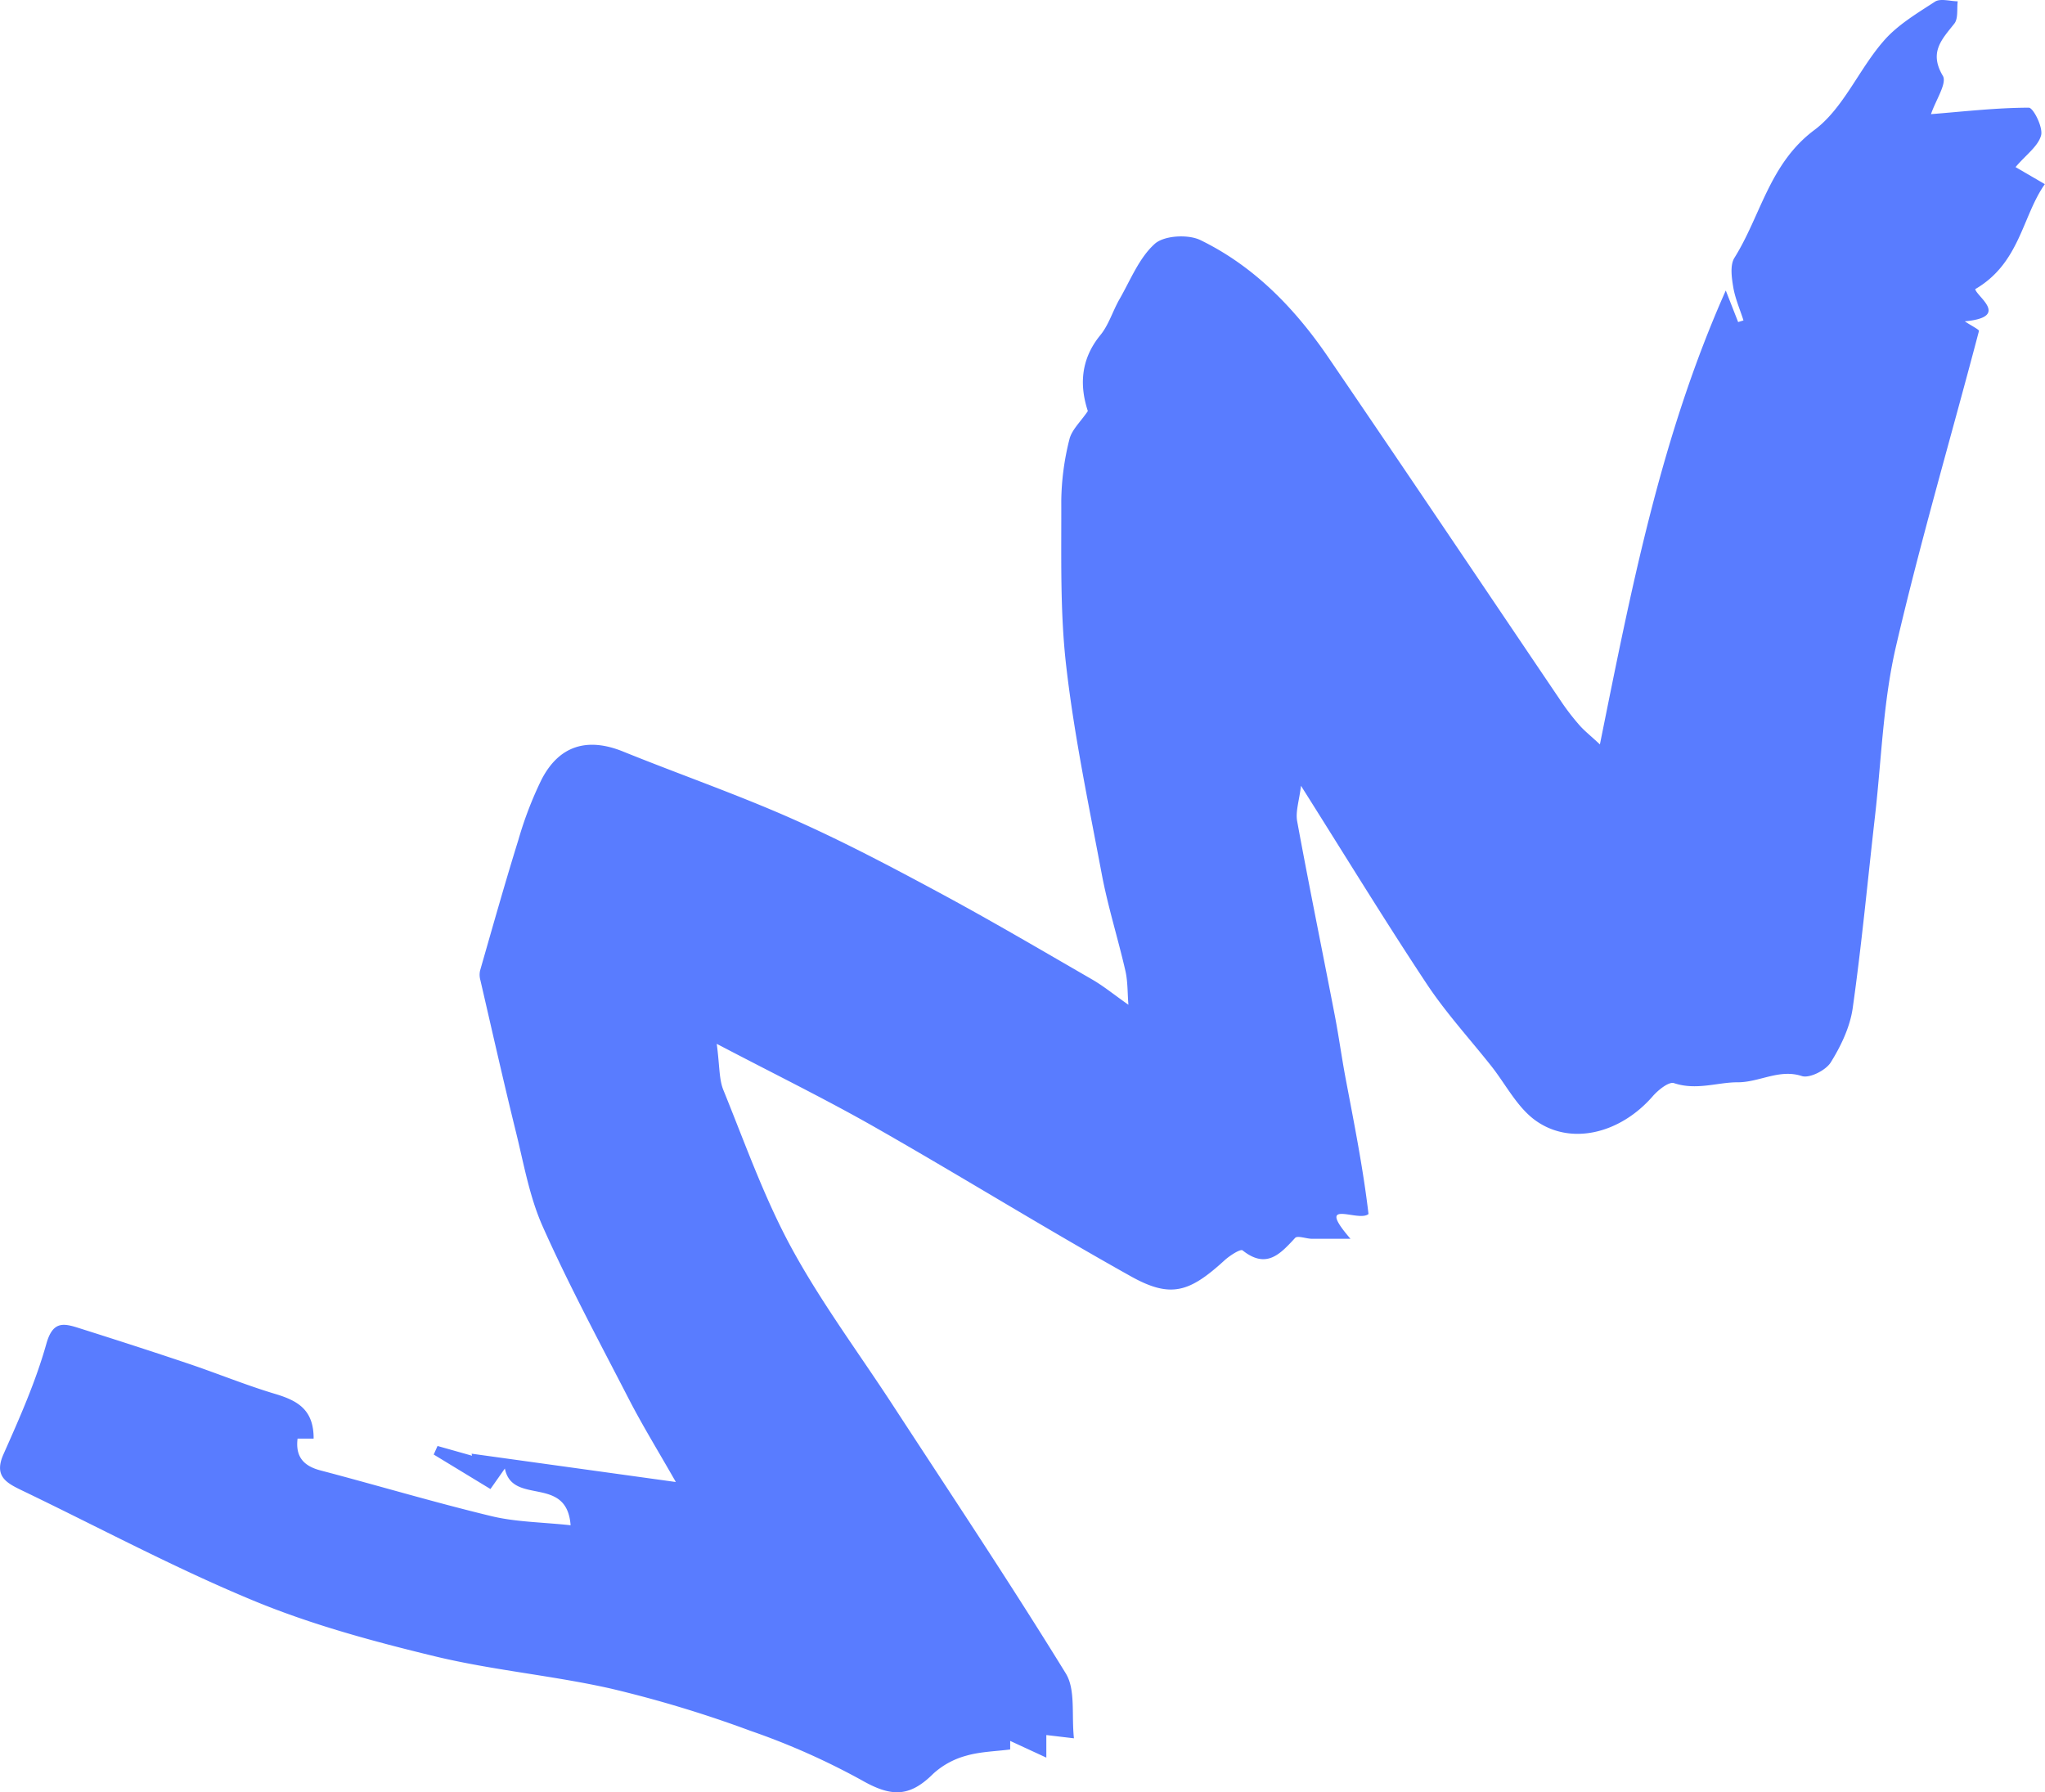
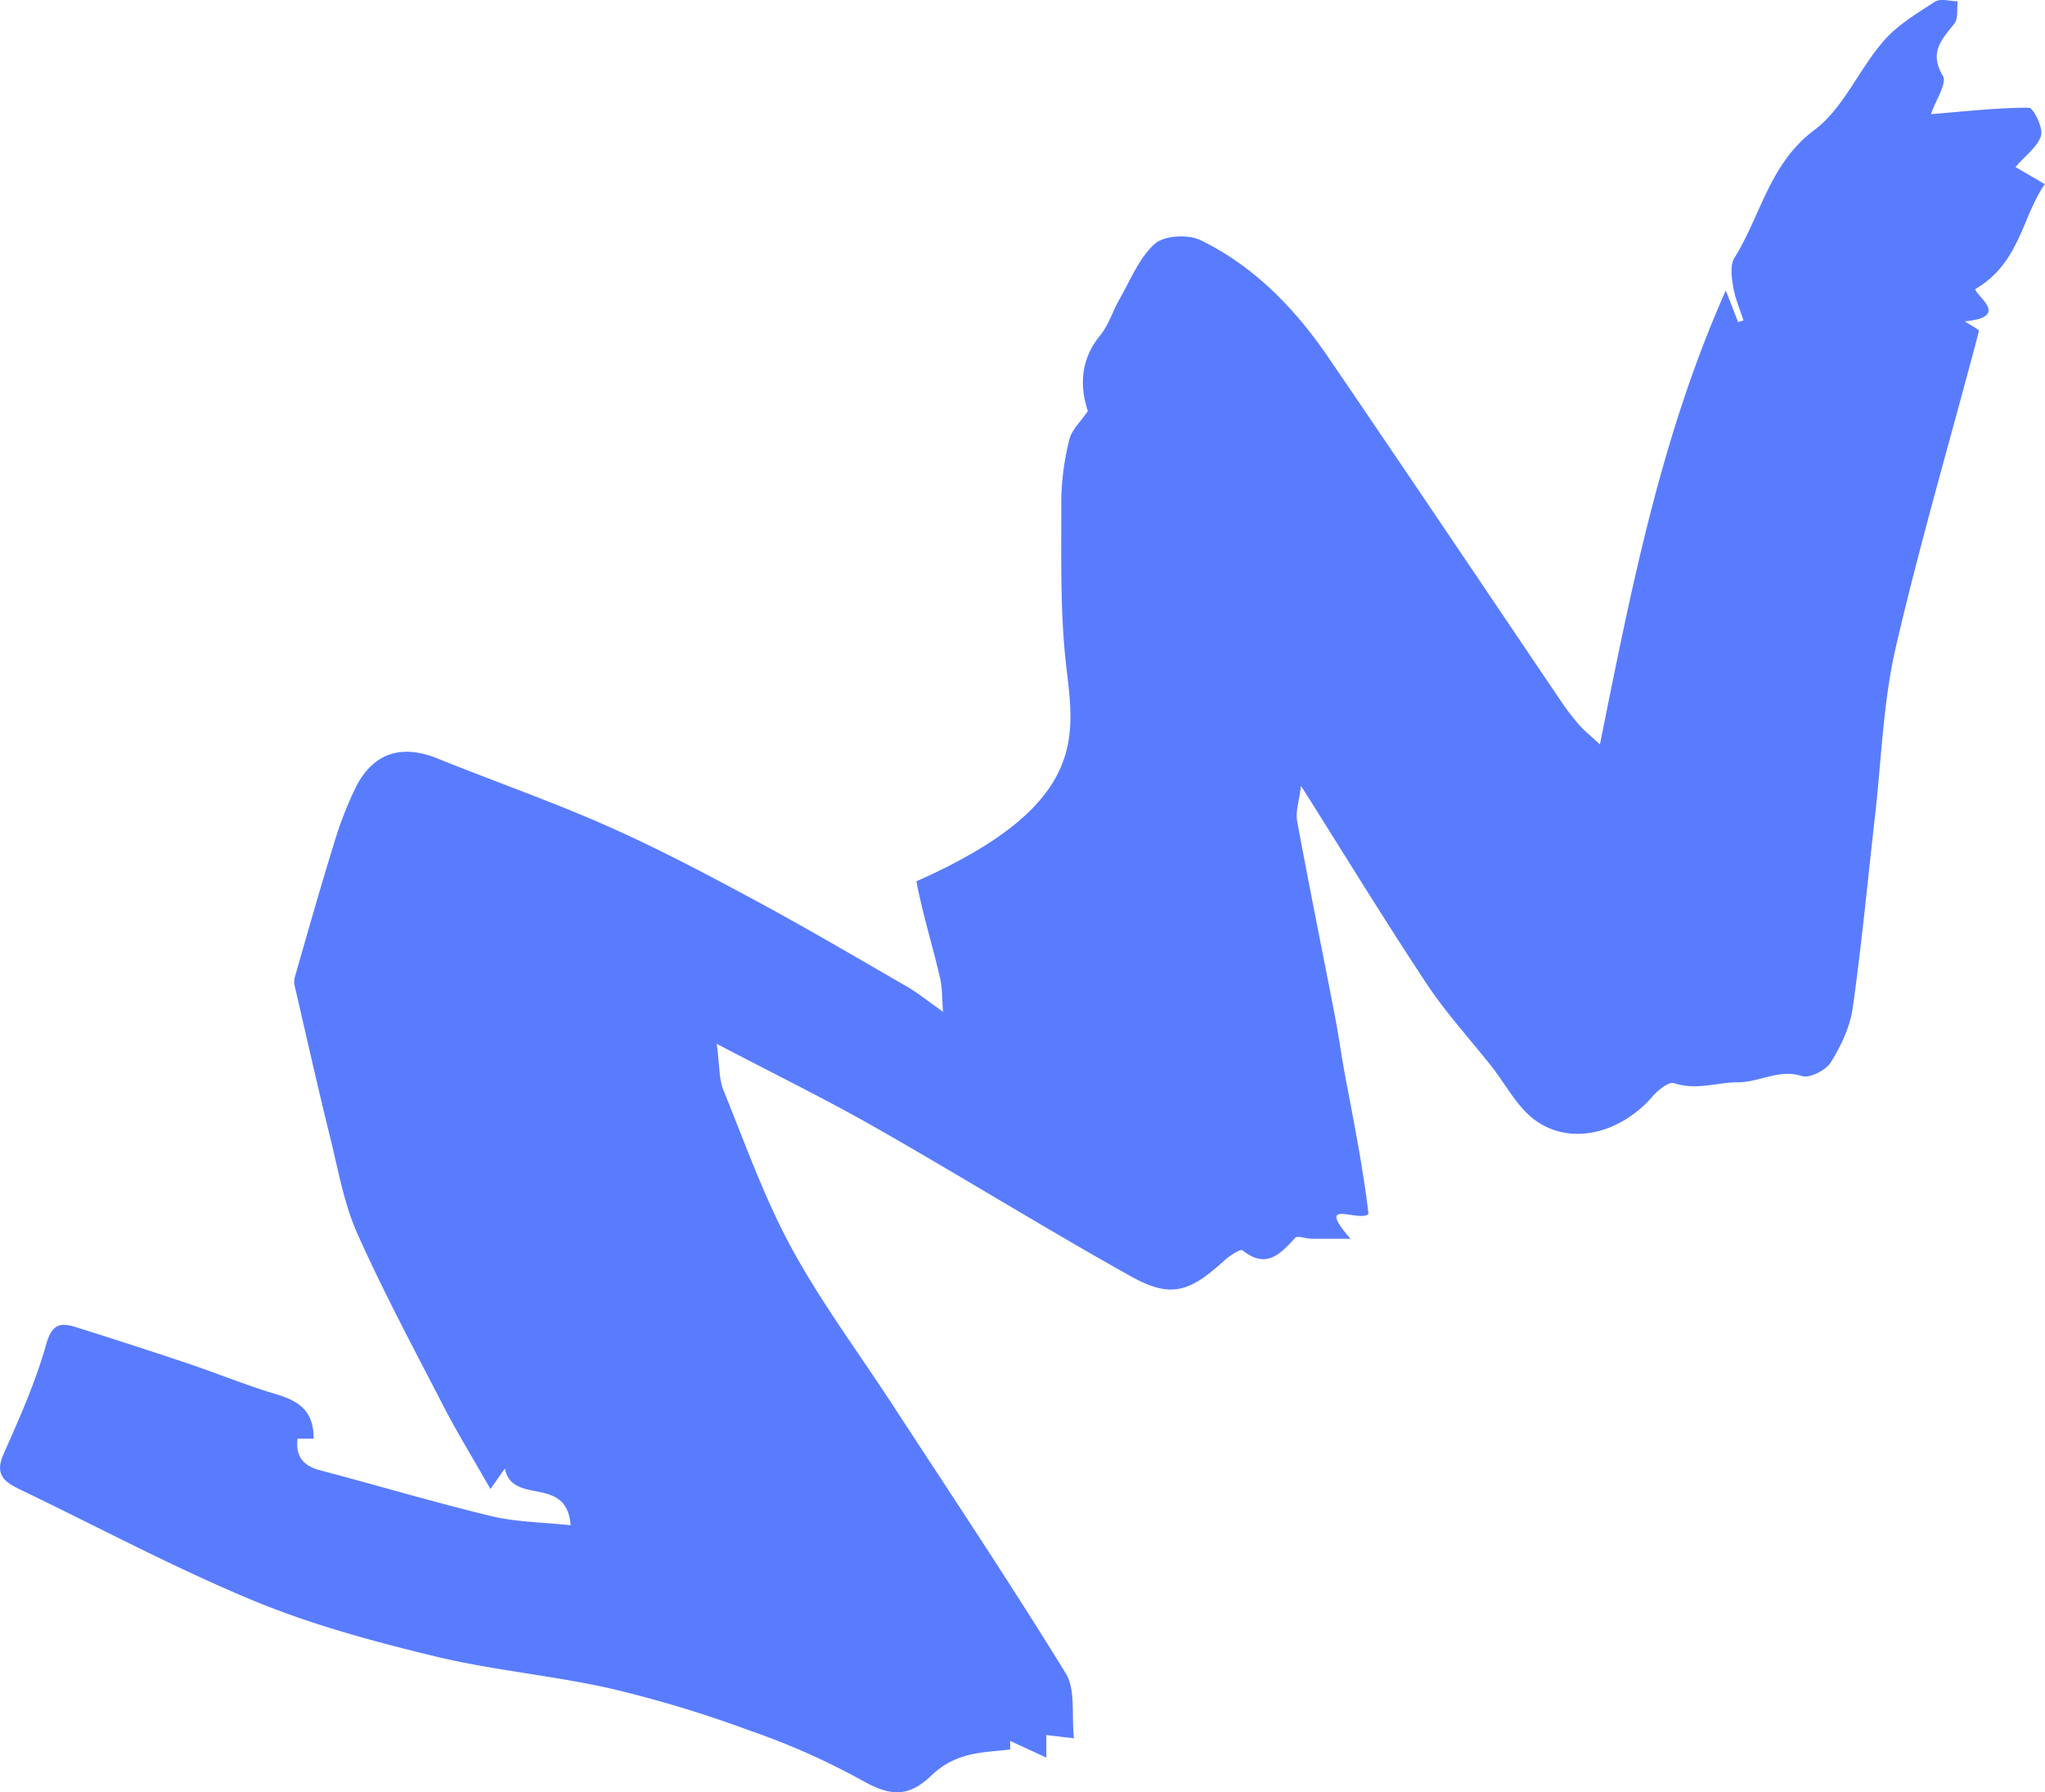
<svg xmlns="http://www.w3.org/2000/svg" fill="#597cff" height="467.56" viewBox="0 0 533.43 467.56" width="533.43">
  <g data-name="Layer 2">
    <g>
-       <path d="M81.81,375.31H77.62c-.56,4.57,1.39,7.1,6,8.3,14.87,3.91,29.62,8.32,44.56,11.92,6.42,1.55,13.21,1.57,20.66,2.38-1-13.26-15.17-5-17.15-14.8-1.73,2.46-2.86,4.08-3.76,5.35l-14.8-9,1-2.23,9,2.54-.12-.53,53.28,7.39c-4.68-8.21-8.67-14.7-12.16-21.45-7.73-15-15.71-29.83-22.56-45.19-3.52-7.89-5-16.72-7.12-25.2-3.2-13-6.13-26.06-9.15-39.1a5.14,5.14,0,0,1-.08-2.46c3.27-11.39,6.48-22.81,10-34.13a96.66,96.66,0,0,1,6-15.65c4.61-9,12-11.14,21.26-7.41,14.65,5.93,29.61,11.13,44.05,17.52,13.1,5.79,25.82,12.5,38.44,19.3,13.46,7.24,26.64,15,39.87,22.64,3,1.73,5.68,3.94,9.5,6.62-.25-3.11-.15-6.06-.78-8.84-1.93-8.43-4.56-16.72-6.16-25.2C284,210,280.21,192,278.12,173.78c-1.65-14.26-1.24-28.79-1.29-43.2a68.67,68.67,0,0,1,2.11-15.92c.59-2.51,2.91-4.6,4.82-7.42-2-6.1-2.21-13.13,3.27-19.82,2.2-2.69,3.23-6.31,5-9.39,2.87-5,5.1-10.75,9.19-14.42,2.42-2.18,8.65-2.53,11.85-1,14,6.79,24.67,17.81,33.37,30.55,20.47,30,40.68,60.1,61,90.16A61.12,61.12,0,0,0,412,189.2c1.24,1.42,2.75,2.6,5.33,5,8.18-40.51,15.81-80.13,32.83-118.41,1.38,3.5,2.3,5.87,3.23,8.23l1.39-.43c-.93-2.9-2.18-5.75-2.68-8.73-.41-2.49-.86-5.71.32-7.6,6.91-11.06,9.12-24.59,20.86-33.35,7.52-5.61,11.54-15.69,17.94-23.08C494.83,6.58,500,3.52,504.74.43c1.41-.9,3.92-.11,5.92-.09-.25,2,.17,4.48-.88,5.82-3.28,4.15-6.65,7.47-3,13.62,1.15,1.92-1.85,6.32-3.09,10,8.62-.69,17.07-1.67,25.51-1.69,1.18,0,3.77,5.15,3.21,7.23-.79,2.88-4,5.11-6.66,8.27l7.64,4.45c-5.92,8.4-6.49,20.6-18.16,27.39.41,2,9.15,7.29-2.72,8.4,1.88,1.26,3.79,2.16,3.69,2.53-7.22,27.51-15.28,54.83-21.7,82.53-3.3,14.29-3.73,29.25-5.4,43.92-1.91,16.74-3.47,33.52-5.83,50.2-.7,4.92-3.06,9.87-5.72,14.14-1.29,2.08-5.55,4.23-7.56,3.57-5.9-1.94-11.14,1.69-16.83,1.63-5.14,0-10.65,2.17-16.5.22-1.35-.45-4.14,1.8-5.55,3.42-8.5,9.78-21.5,13-30.76,6.19-4.66-3.45-7.57-9.25-11.3-14-5.66-7.15-11.87-13.92-16.89-21.49-10.81-16.31-21-33-32.8-51.69-.47,3.91-1.46,6.71-1,9.24,3.1,16.89,6.55,33.72,9.8,50.59,1.08,5.6,1.84,11.27,2.91,16.88,2.2,11.61,4.51,23.21,5.9,35-2.62,2.28-14.17-4.5-4.7,6.47-4.24,0-7.12,0-10,0-1.52,0-3.8-.92-4.44-.23-3.92,4.25-7.51,8.19-13.71,3.25-.55-.44-3.38,1.38-4.73,2.62-9.13,8.34-14,9.93-24.32,4.2-22.44-12.54-44.3-26.1-66.64-38.83-12.89-7.35-26.25-13.89-41.47-21.87.78,5.84.58,9.22,1.73,12.05,5.63,13.85,10.64,28.08,17.75,41.16,7.8,14.34,17.67,27.56,26.61,41.3C248.16,390,263.51,413,278,436.55c2.6,4.23,1.47,10.75,2.13,16.94l-7.2-.85v5.89l-9.43-4.36,0,2.23c-3.87.5-7.87.57-11.57,1.66a20.77,20.77,0,0,0-8.54,4.71c-6.22,6.19-11,6-18.63,1.65a185.94,185.94,0,0,0-29-12.88,309.92,309.92,0,0,0-36.33-11c-15.22-3.44-30.93-4.79-46.08-8.46-16-3.88-32.15-8.24-47.34-14.55C45.4,409,25.62,398.37,5.45,388.69c-4-1.94-7-3.73-4.56-9.27,4.19-9.42,8.42-18.95,11.2-28.84,1.62-5.78,4.25-5.46,8.25-4.19,9.64,3.05,19.27,6.15,28.85,9.38,7.69,2.59,15.21,5.7,23,8C77.7,365.48,81.85,367.83,81.81,375.31Z" />
+       <path d="M81.81,375.31H77.62c-.56,4.57,1.39,7.1,6,8.3,14.87,3.91,29.62,8.32,44.56,11.92,6.42,1.55,13.21,1.57,20.66,2.38-1-13.26-15.17-5-17.15-14.8-1.73,2.46-2.86,4.08-3.76,5.35c-4.68-8.21-8.67-14.7-12.16-21.45-7.73-15-15.71-29.83-22.56-45.19-3.52-7.89-5-16.72-7.12-25.2-3.2-13-6.13-26.06-9.15-39.1a5.14,5.14,0,0,1-.08-2.46c3.27-11.39,6.48-22.81,10-34.13a96.66,96.66,0,0,1,6-15.65c4.61-9,12-11.14,21.26-7.41,14.65,5.93,29.61,11.13,44.05,17.52,13.1,5.79,25.82,12.5,38.44,19.3,13.46,7.24,26.64,15,39.87,22.64,3,1.73,5.68,3.94,9.5,6.62-.25-3.11-.15-6.06-.78-8.84-1.93-8.43-4.56-16.72-6.16-25.2C284,210,280.21,192,278.12,173.78c-1.65-14.26-1.24-28.79-1.29-43.2a68.67,68.67,0,0,1,2.11-15.92c.59-2.51,2.91-4.6,4.82-7.42-2-6.1-2.21-13.13,3.27-19.82,2.2-2.69,3.23-6.31,5-9.39,2.87-5,5.1-10.75,9.19-14.42,2.42-2.18,8.65-2.53,11.85-1,14,6.79,24.67,17.81,33.37,30.55,20.47,30,40.68,60.1,61,90.16A61.12,61.12,0,0,0,412,189.2c1.24,1.42,2.75,2.6,5.33,5,8.18-40.51,15.81-80.13,32.83-118.41,1.38,3.5,2.3,5.87,3.23,8.23l1.39-.43c-.93-2.9-2.18-5.75-2.68-8.73-.41-2.49-.86-5.71.32-7.6,6.91-11.06,9.12-24.59,20.86-33.35,7.52-5.61,11.54-15.69,17.94-23.08C494.83,6.58,500,3.52,504.74.43c1.41-.9,3.92-.11,5.92-.09-.25,2,.17,4.48-.88,5.82-3.28,4.15-6.65,7.47-3,13.62,1.15,1.92-1.85,6.32-3.09,10,8.62-.69,17.07-1.67,25.51-1.69,1.18,0,3.77,5.15,3.21,7.23-.79,2.88-4,5.11-6.66,8.27l7.64,4.45c-5.92,8.4-6.49,20.6-18.16,27.39.41,2,9.15,7.29-2.72,8.4,1.88,1.26,3.79,2.16,3.69,2.53-7.22,27.51-15.28,54.83-21.7,82.53-3.3,14.29-3.73,29.25-5.4,43.92-1.91,16.74-3.47,33.52-5.83,50.2-.7,4.92-3.06,9.87-5.72,14.14-1.29,2.08-5.55,4.23-7.56,3.57-5.9-1.94-11.14,1.69-16.83,1.63-5.14,0-10.65,2.17-16.5.22-1.35-.45-4.14,1.8-5.55,3.42-8.5,9.78-21.5,13-30.76,6.19-4.66-3.45-7.57-9.25-11.3-14-5.66-7.15-11.87-13.92-16.89-21.49-10.81-16.31-21-33-32.8-51.69-.47,3.91-1.46,6.71-1,9.24,3.1,16.89,6.55,33.72,9.8,50.59,1.08,5.6,1.84,11.27,2.91,16.88,2.2,11.61,4.51,23.21,5.9,35-2.62,2.28-14.17-4.5-4.7,6.47-4.24,0-7.12,0-10,0-1.52,0-3.8-.92-4.44-.23-3.92,4.25-7.51,8.19-13.71,3.25-.55-.44-3.38,1.38-4.73,2.62-9.13,8.34-14,9.93-24.32,4.2-22.44-12.54-44.3-26.1-66.64-38.83-12.89-7.35-26.25-13.89-41.47-21.87.78,5.84.58,9.22,1.73,12.05,5.63,13.85,10.64,28.08,17.75,41.16,7.8,14.34,17.67,27.56,26.61,41.3C248.16,390,263.51,413,278,436.55c2.6,4.23,1.47,10.75,2.13,16.94l-7.2-.85v5.89l-9.43-4.36,0,2.23c-3.87.5-7.87.57-11.57,1.66a20.77,20.77,0,0,0-8.54,4.71c-6.22,6.19-11,6-18.63,1.65a185.94,185.94,0,0,0-29-12.88,309.92,309.92,0,0,0-36.33-11c-15.22-3.44-30.93-4.79-46.08-8.46-16-3.88-32.15-8.24-47.34-14.55C45.4,409,25.62,398.37,5.45,388.69c-4-1.94-7-3.73-4.56-9.27,4.19-9.42,8.42-18.95,11.2-28.84,1.62-5.78,4.25-5.46,8.25-4.19,9.64,3.05,19.27,6.15,28.85,9.38,7.69,2.59,15.21,5.7,23,8C77.7,365.48,81.85,367.83,81.81,375.31Z" />
    </g>
  </g>
</svg>